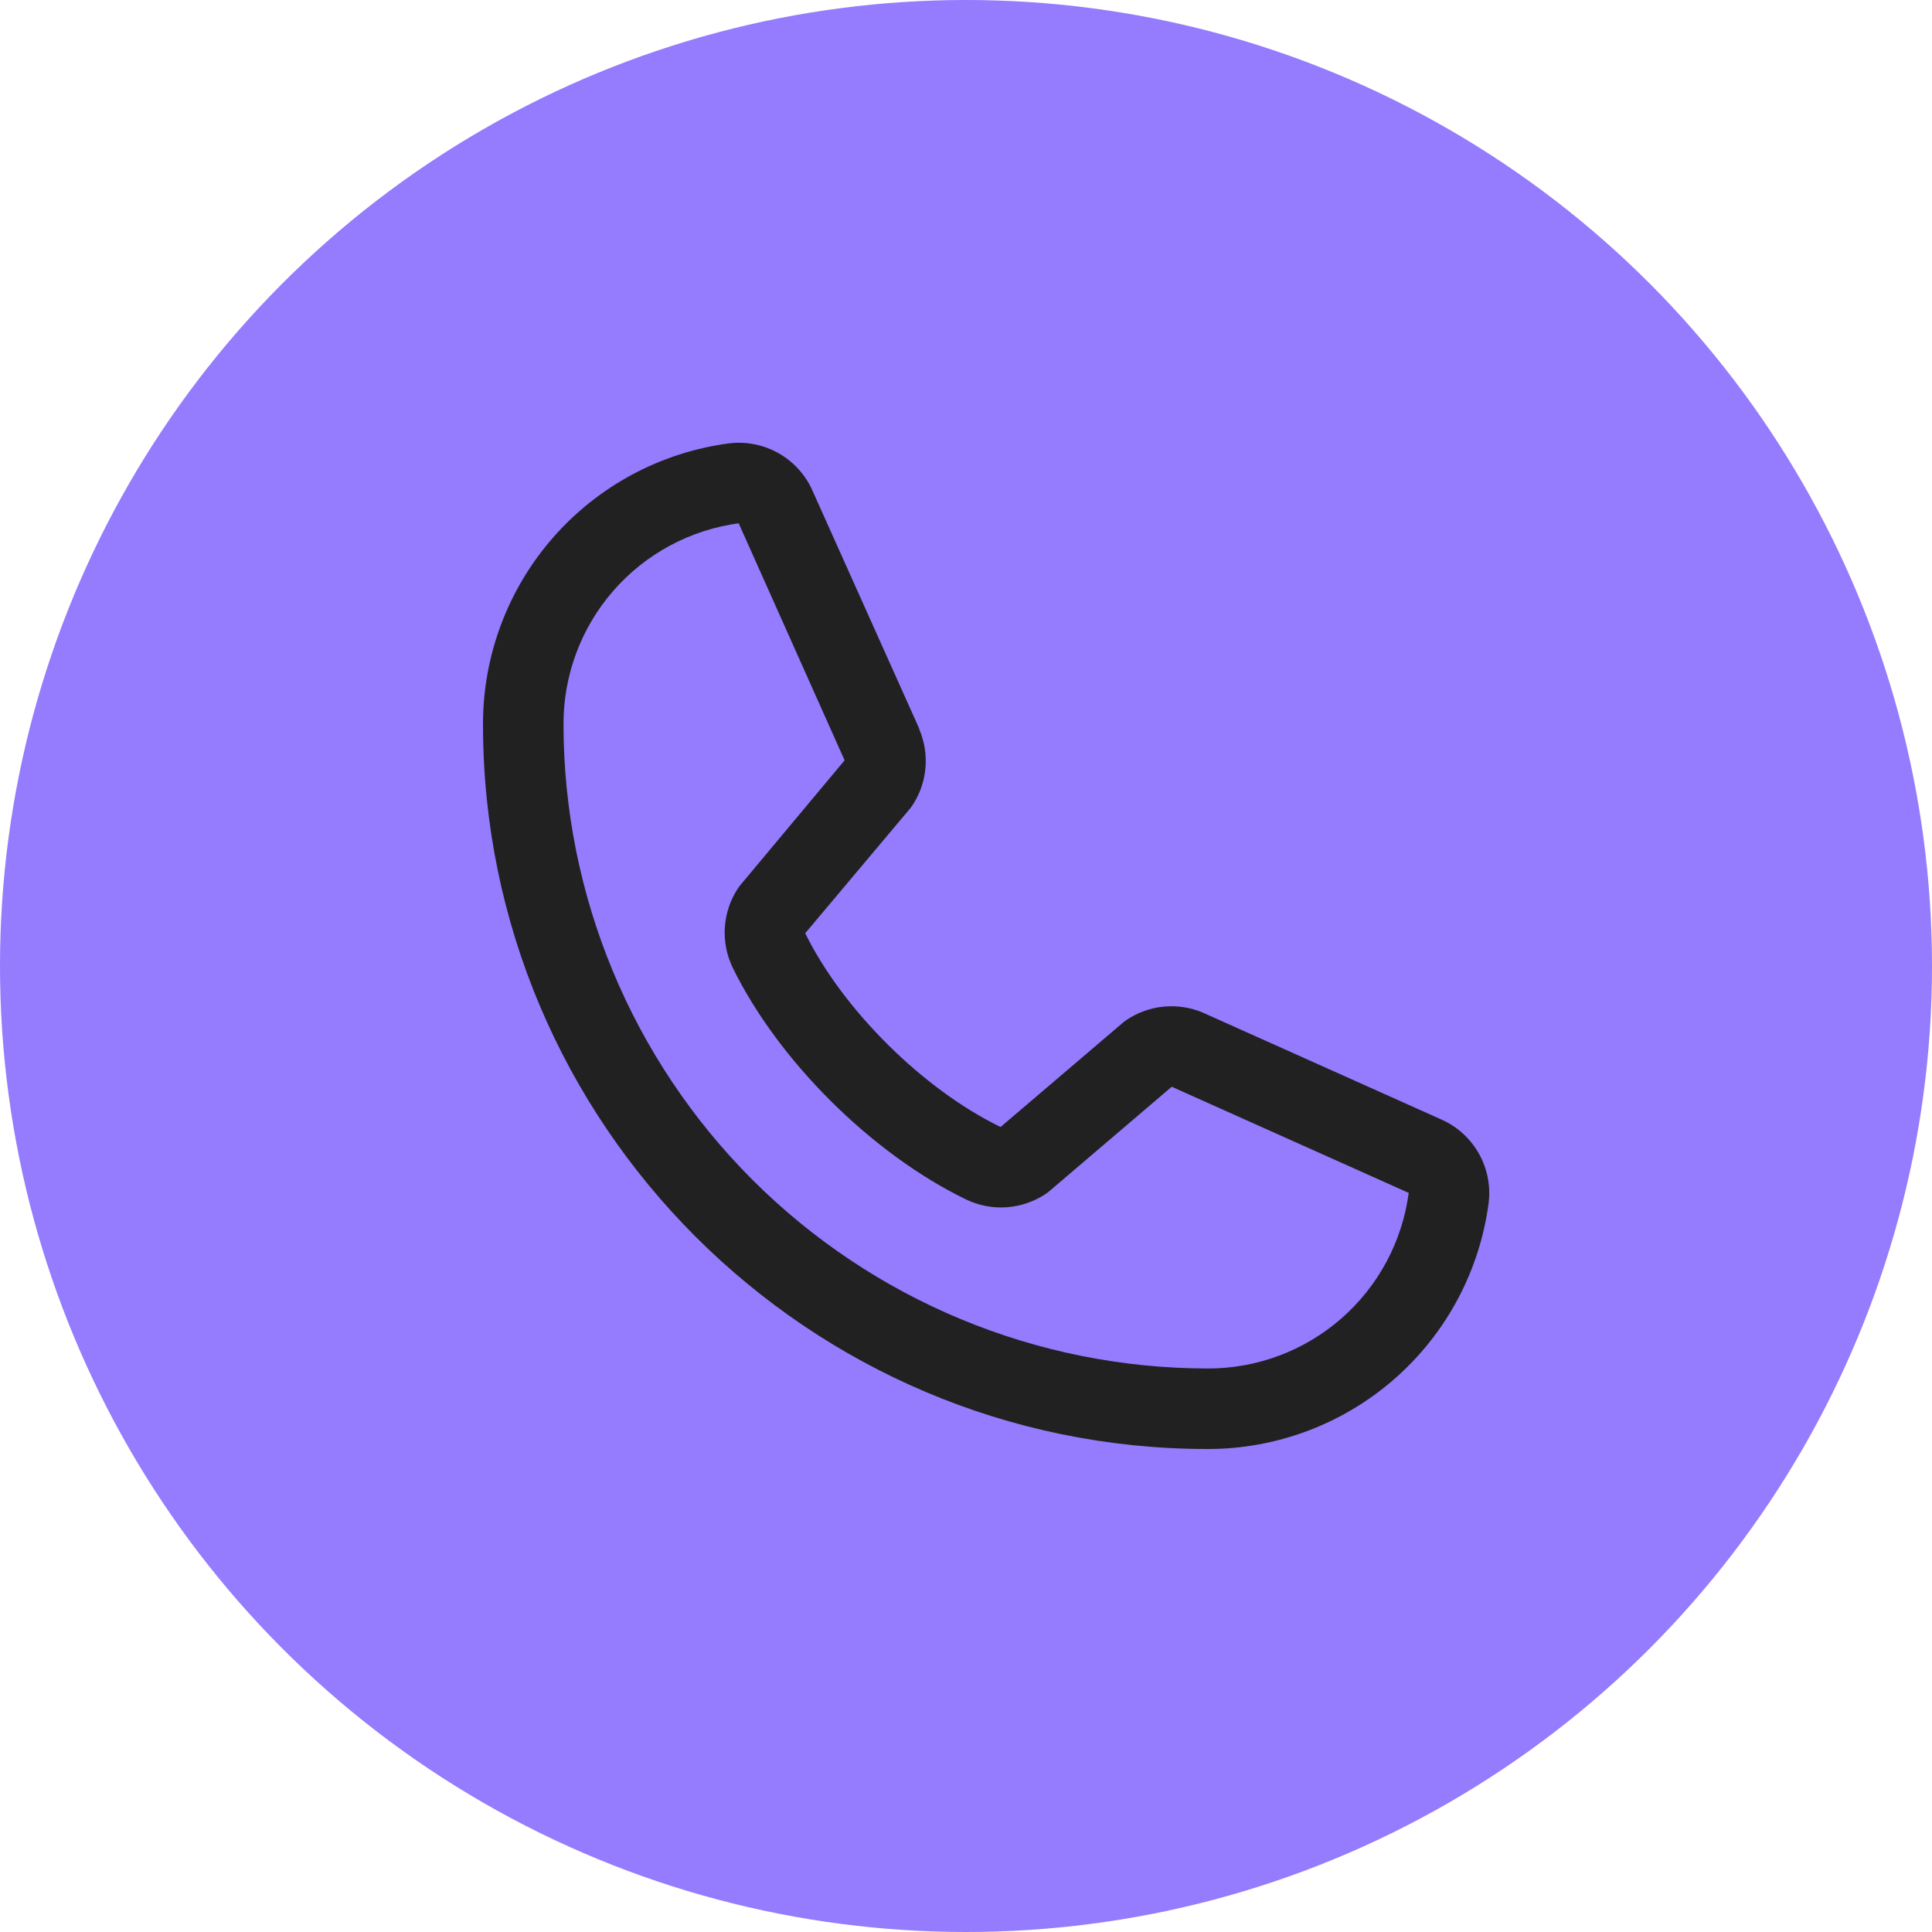
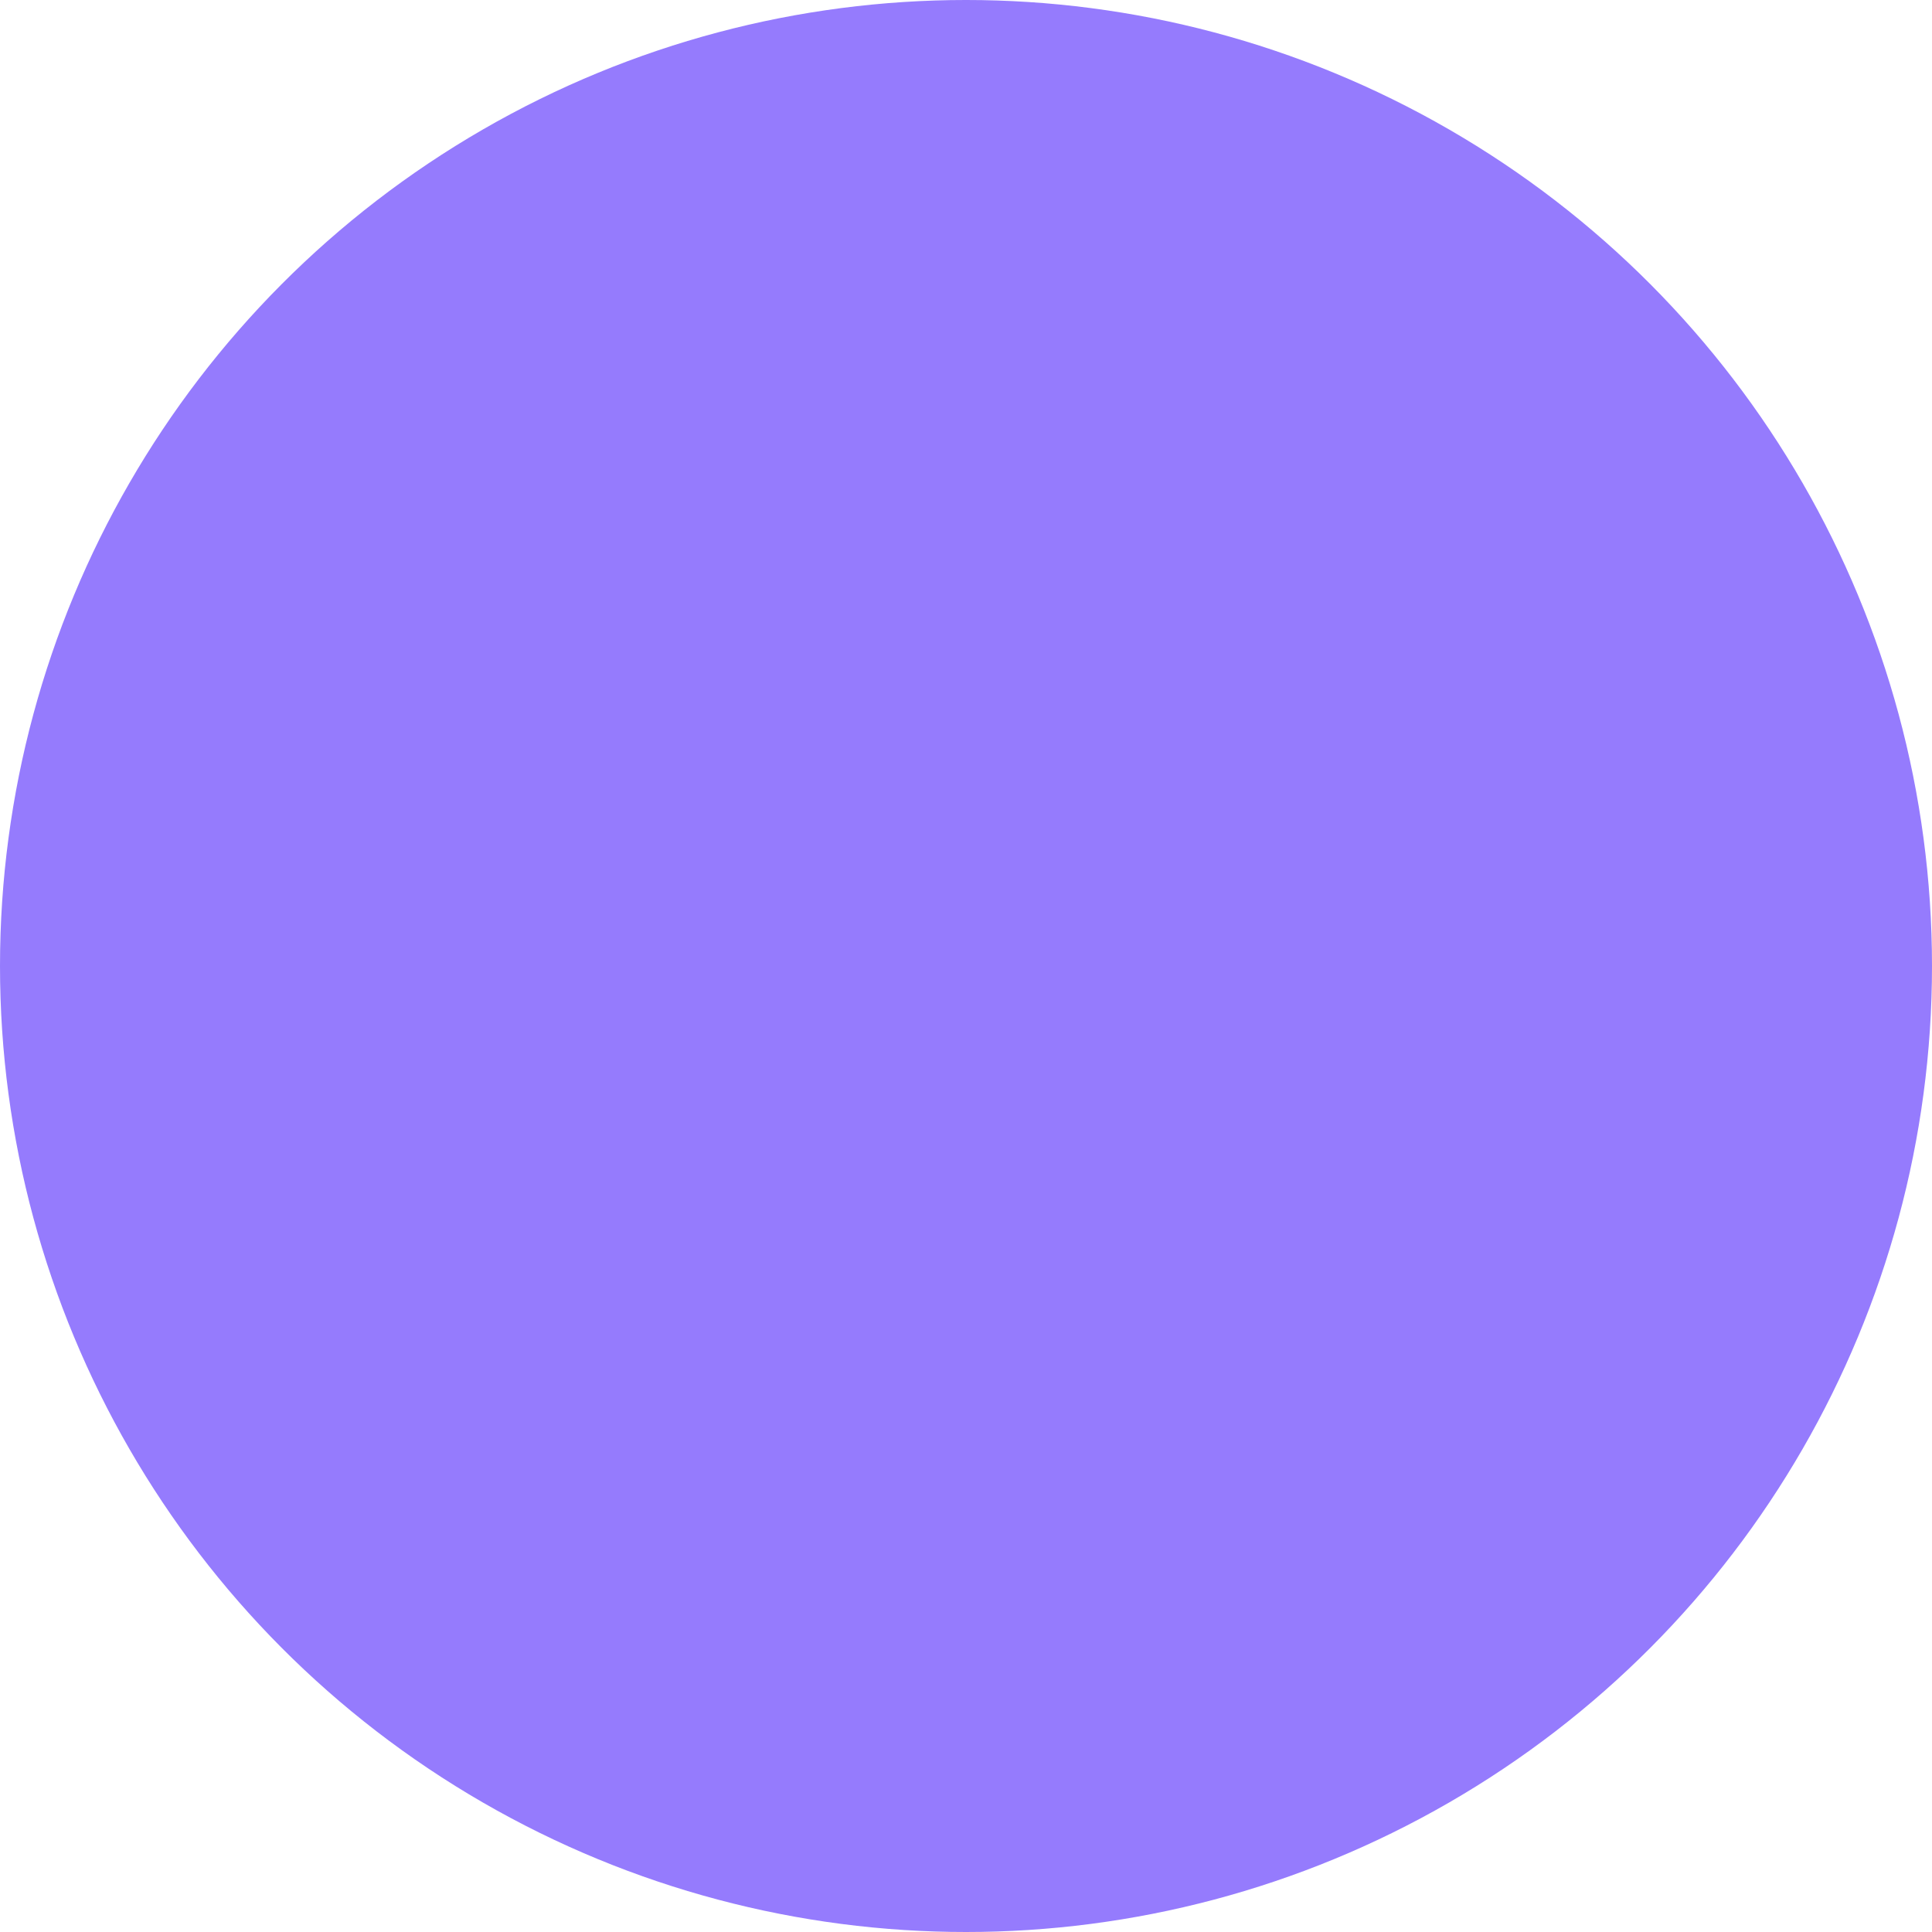
<svg xmlns="http://www.w3.org/2000/svg" width="300" height="300" viewBox="0 0 300 300" fill="none">
  <circle cx="150" cy="150" r="150" fill="#957BFD" />
-   <path d="M223.727 173.797L186.922 157.305L186.82 157.258C184.91 156.44 182.825 156.113 180.756 156.303C178.687 156.494 176.698 157.198 174.969 158.351C174.765 158.486 174.57 158.632 174.383 158.789L155.367 175C143.32 169.148 130.883 156.805 125.031 144.914L141.266 125.609C141.422 125.414 141.57 125.219 141.711 125.008C142.839 123.283 143.524 121.307 143.704 119.254C143.884 117.202 143.553 115.136 142.742 113.242V113.148L126.203 76.281C125.131 73.807 123.287 71.745 120.947 70.405C118.607 69.064 115.896 68.517 113.219 68.844C102.633 70.237 92.915 75.436 85.882 83.469C78.849 91.503 74.981 101.822 75 112.5C75 174.531 125.469 225 187.5 225C198.177 225.019 208.497 221.151 216.531 214.118C224.564 207.084 229.763 197.367 231.156 186.781C231.484 184.105 230.937 181.395 229.598 179.055C228.259 176.715 226.2 174.87 223.727 173.797ZM187.5 212.5C160.987 212.471 135.569 201.926 116.821 183.179C98.074 164.431 87.529 139.013 87.5 112.5C87.471 104.871 90.219 97.492 95.232 91.741C100.246 85.991 107.181 82.261 114.742 81.25C114.739 81.281 114.739 81.312 114.742 81.344L131.149 118.062L115 137.391C114.836 137.579 114.687 137.78 114.555 137.992C113.379 139.796 112.689 141.873 112.553 144.022C112.416 146.171 112.836 148.319 113.774 150.258C120.852 164.734 135.438 179.211 150.07 186.281C152.023 187.21 154.184 187.616 156.34 187.46C158.497 187.303 160.576 186.591 162.375 185.391C162.576 185.255 162.769 185.109 162.953 184.953L181.945 168.75L218.664 185.195H218.75C217.751 192.768 214.027 199.717 208.275 204.742C202.524 209.768 195.138 212.526 187.5 212.5Z" fill="#212121" />
</svg>